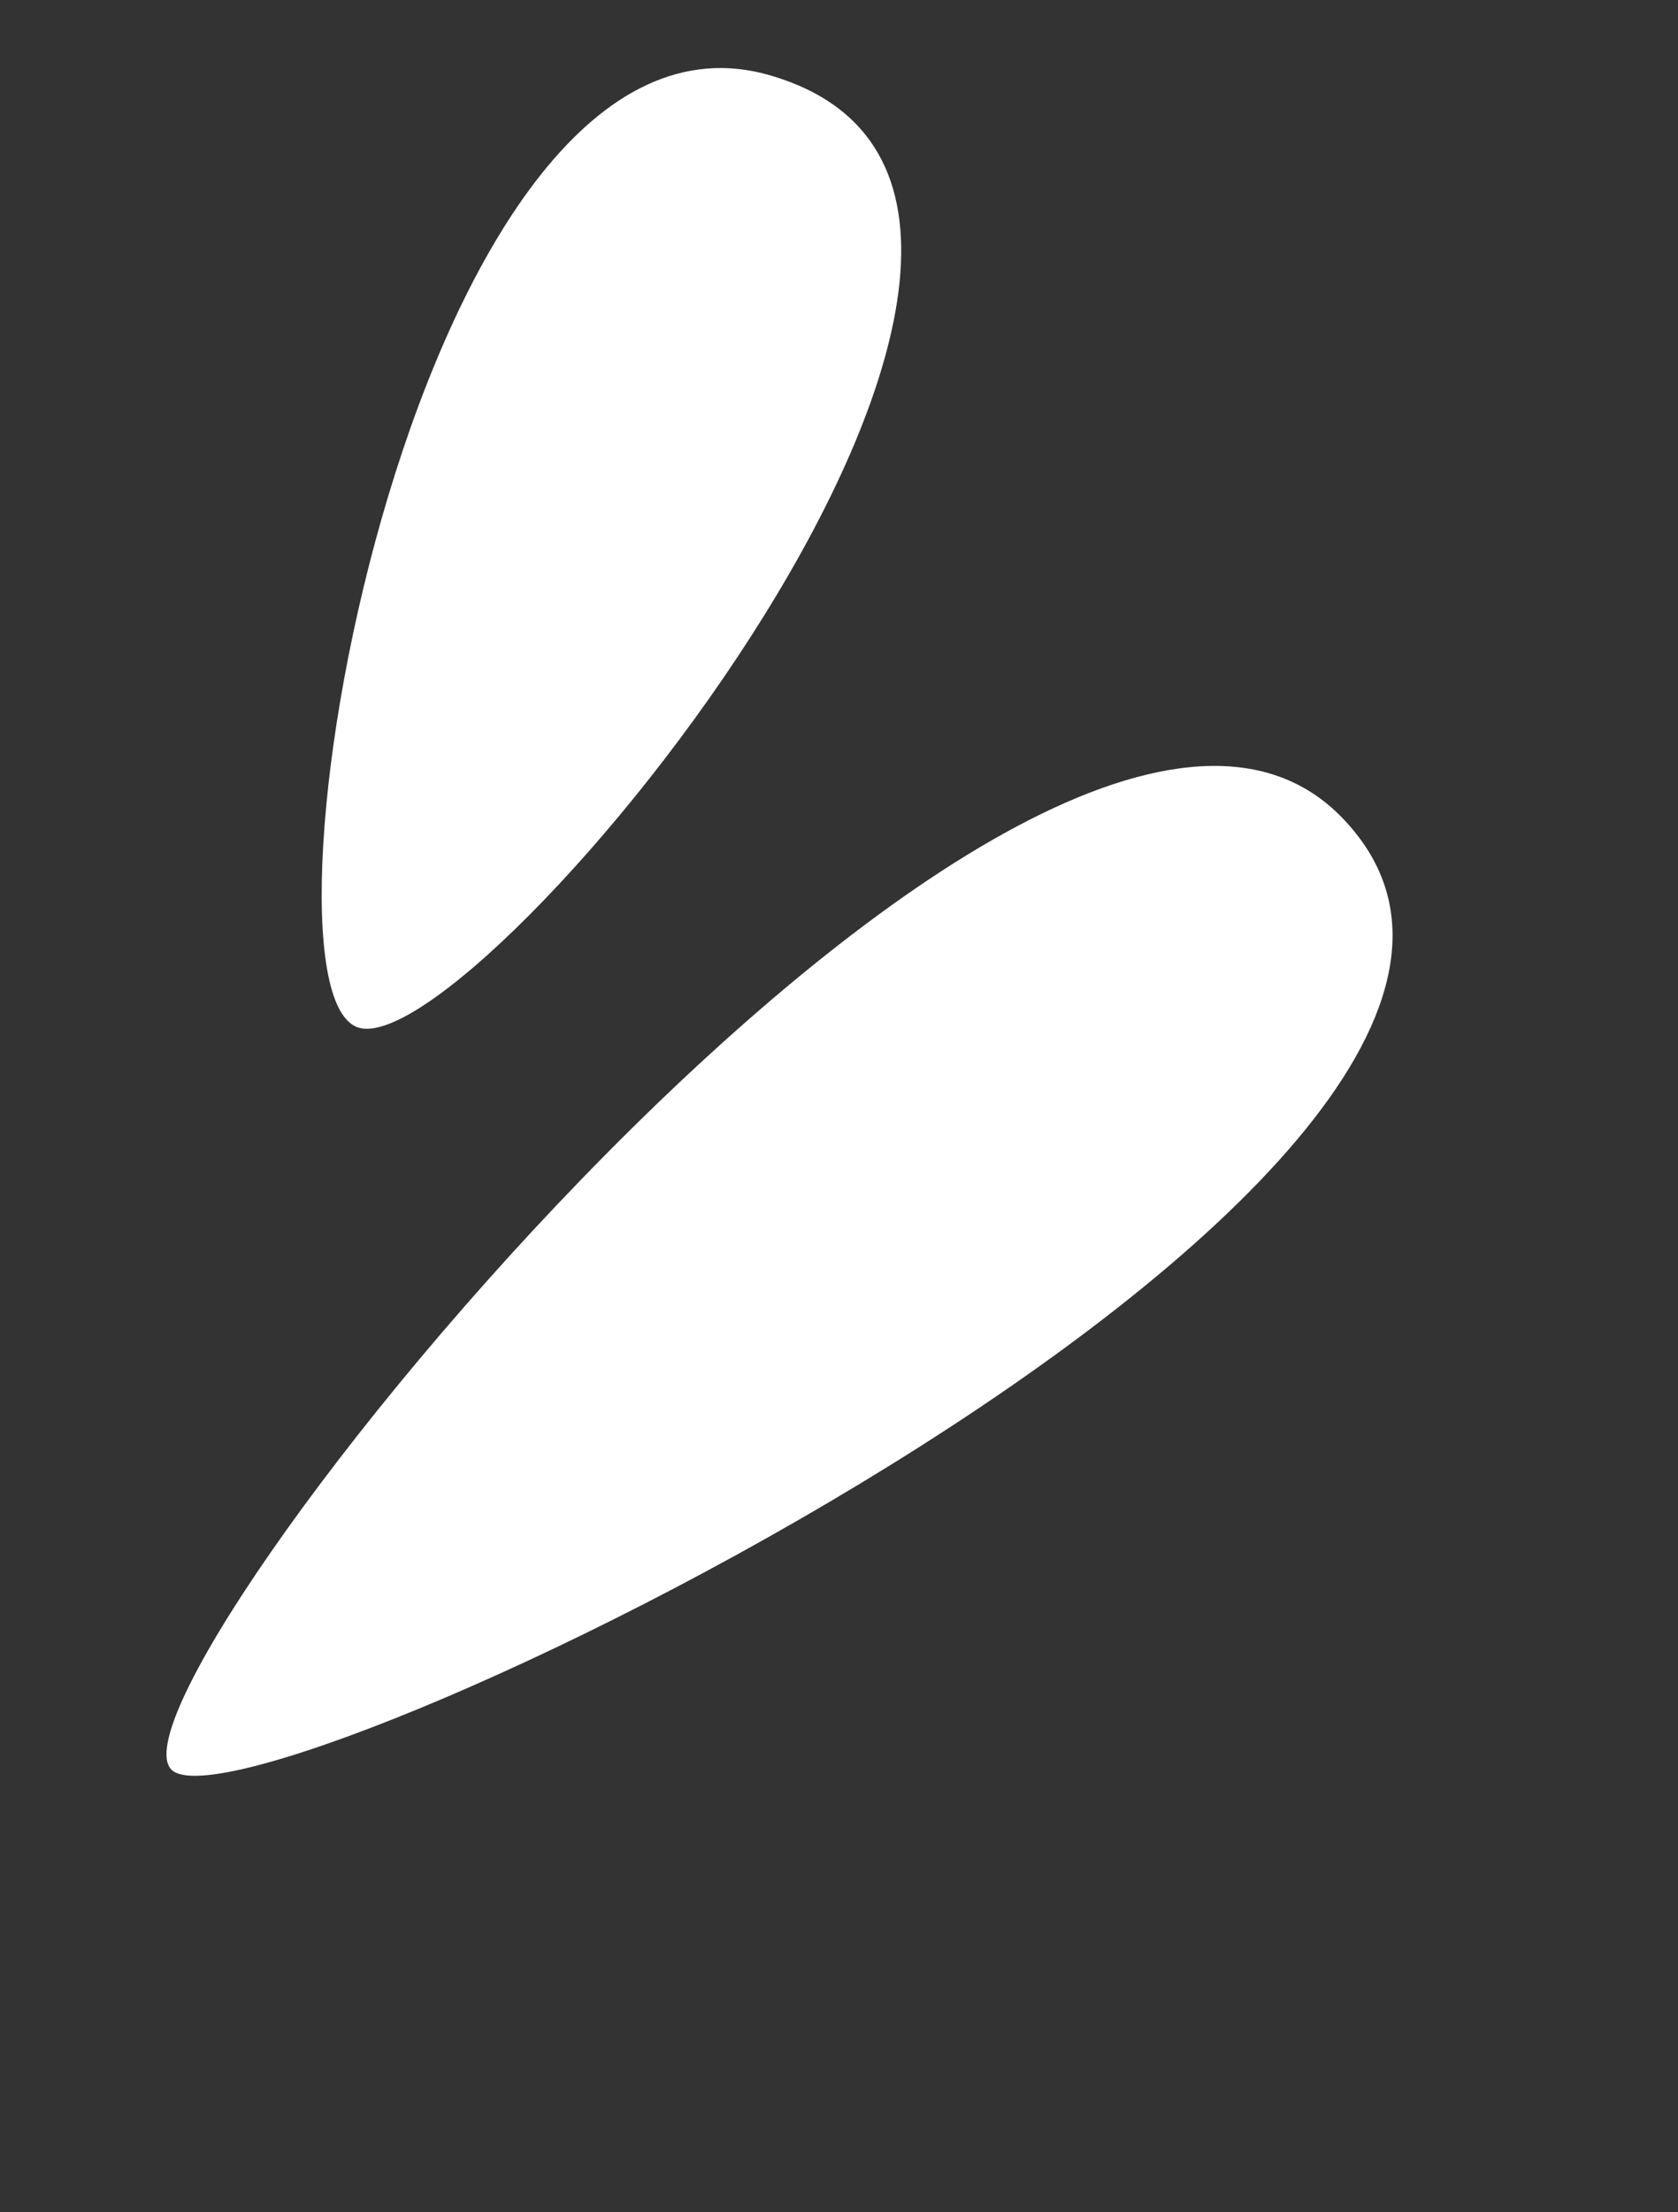
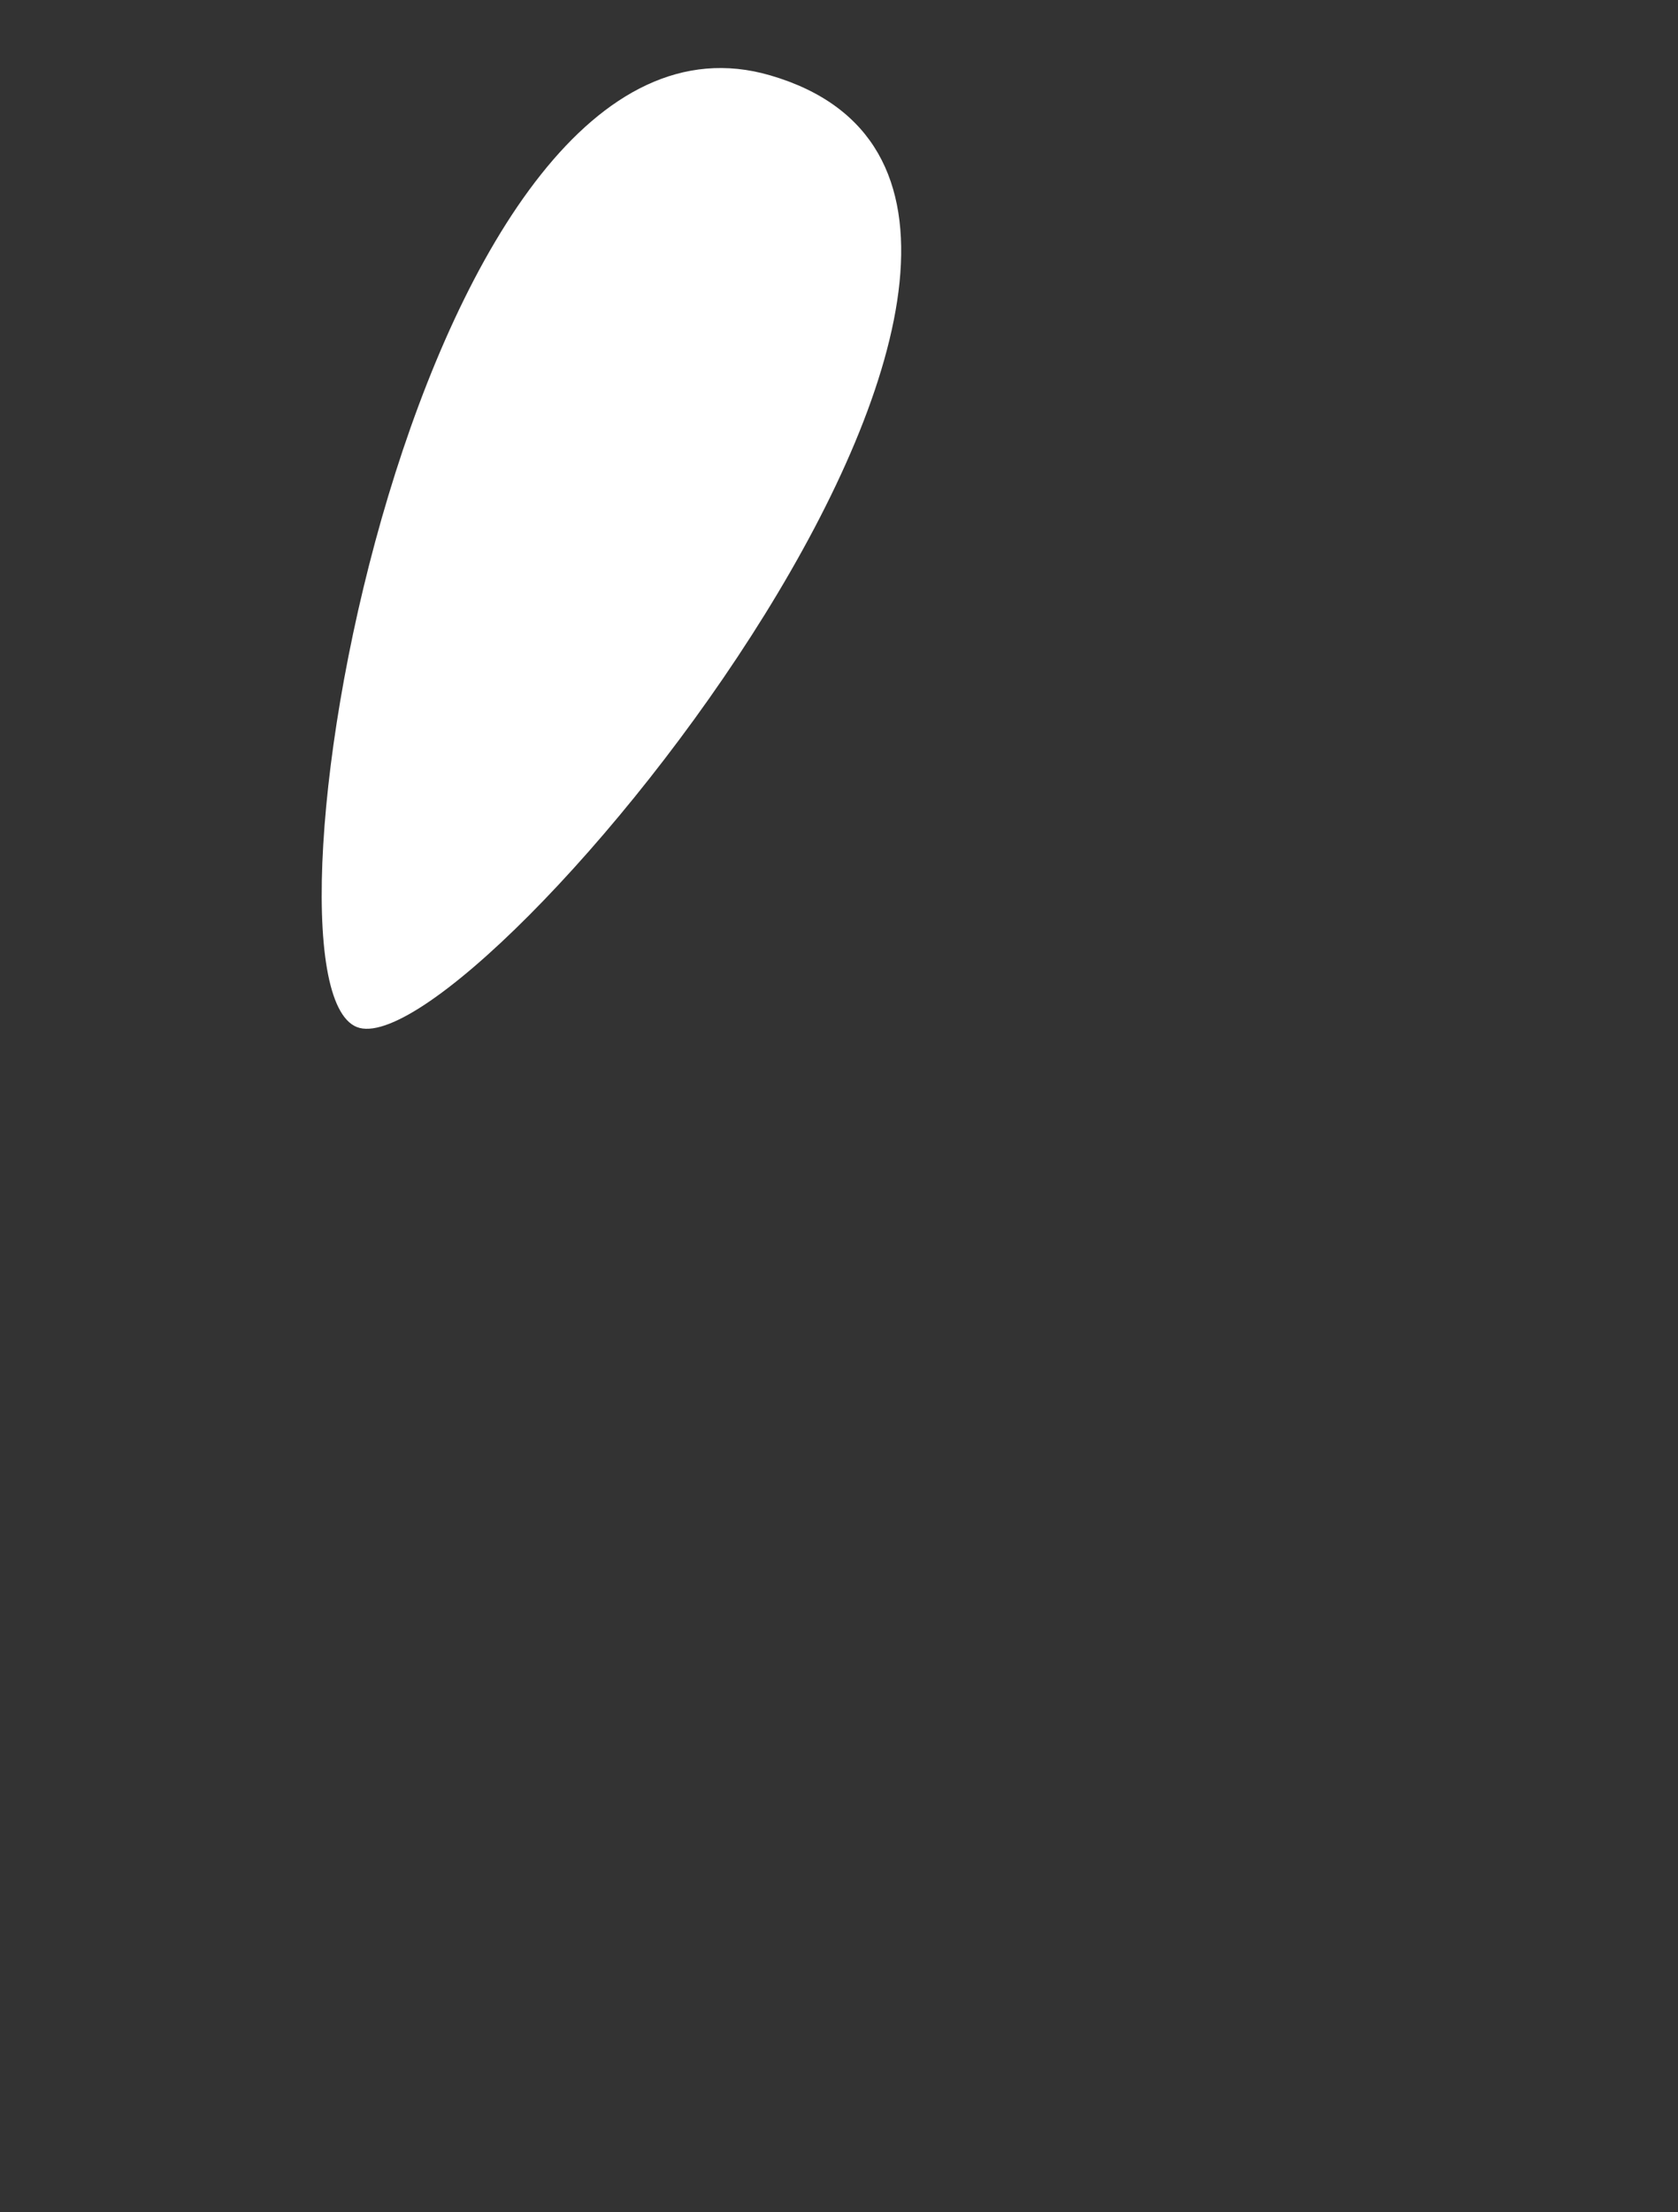
<svg xmlns="http://www.w3.org/2000/svg" width="85" height="112" viewBox="0 0 85 112" fill="none">
  <rect x="0" y="0" width="85" height="112" fill="#333333" stroke="none" />
  <path fill-rule="evenodd" clip-rule="evenodd" d="M18.075 52C12.224 49.669 21.211 -1.363 39.007 3.813C60.36 10.024 23.925 54.332 18.075 52Z" fill="white" />
-   <path fill-rule="evenodd" clip-rule="evenodd" d="M8.803 89.695C3.708 86.437 52.634 25.627 67.966 41.381C84.784 58.661 13.898 92.952 8.803 89.695Z" fill="white" />
</svg>